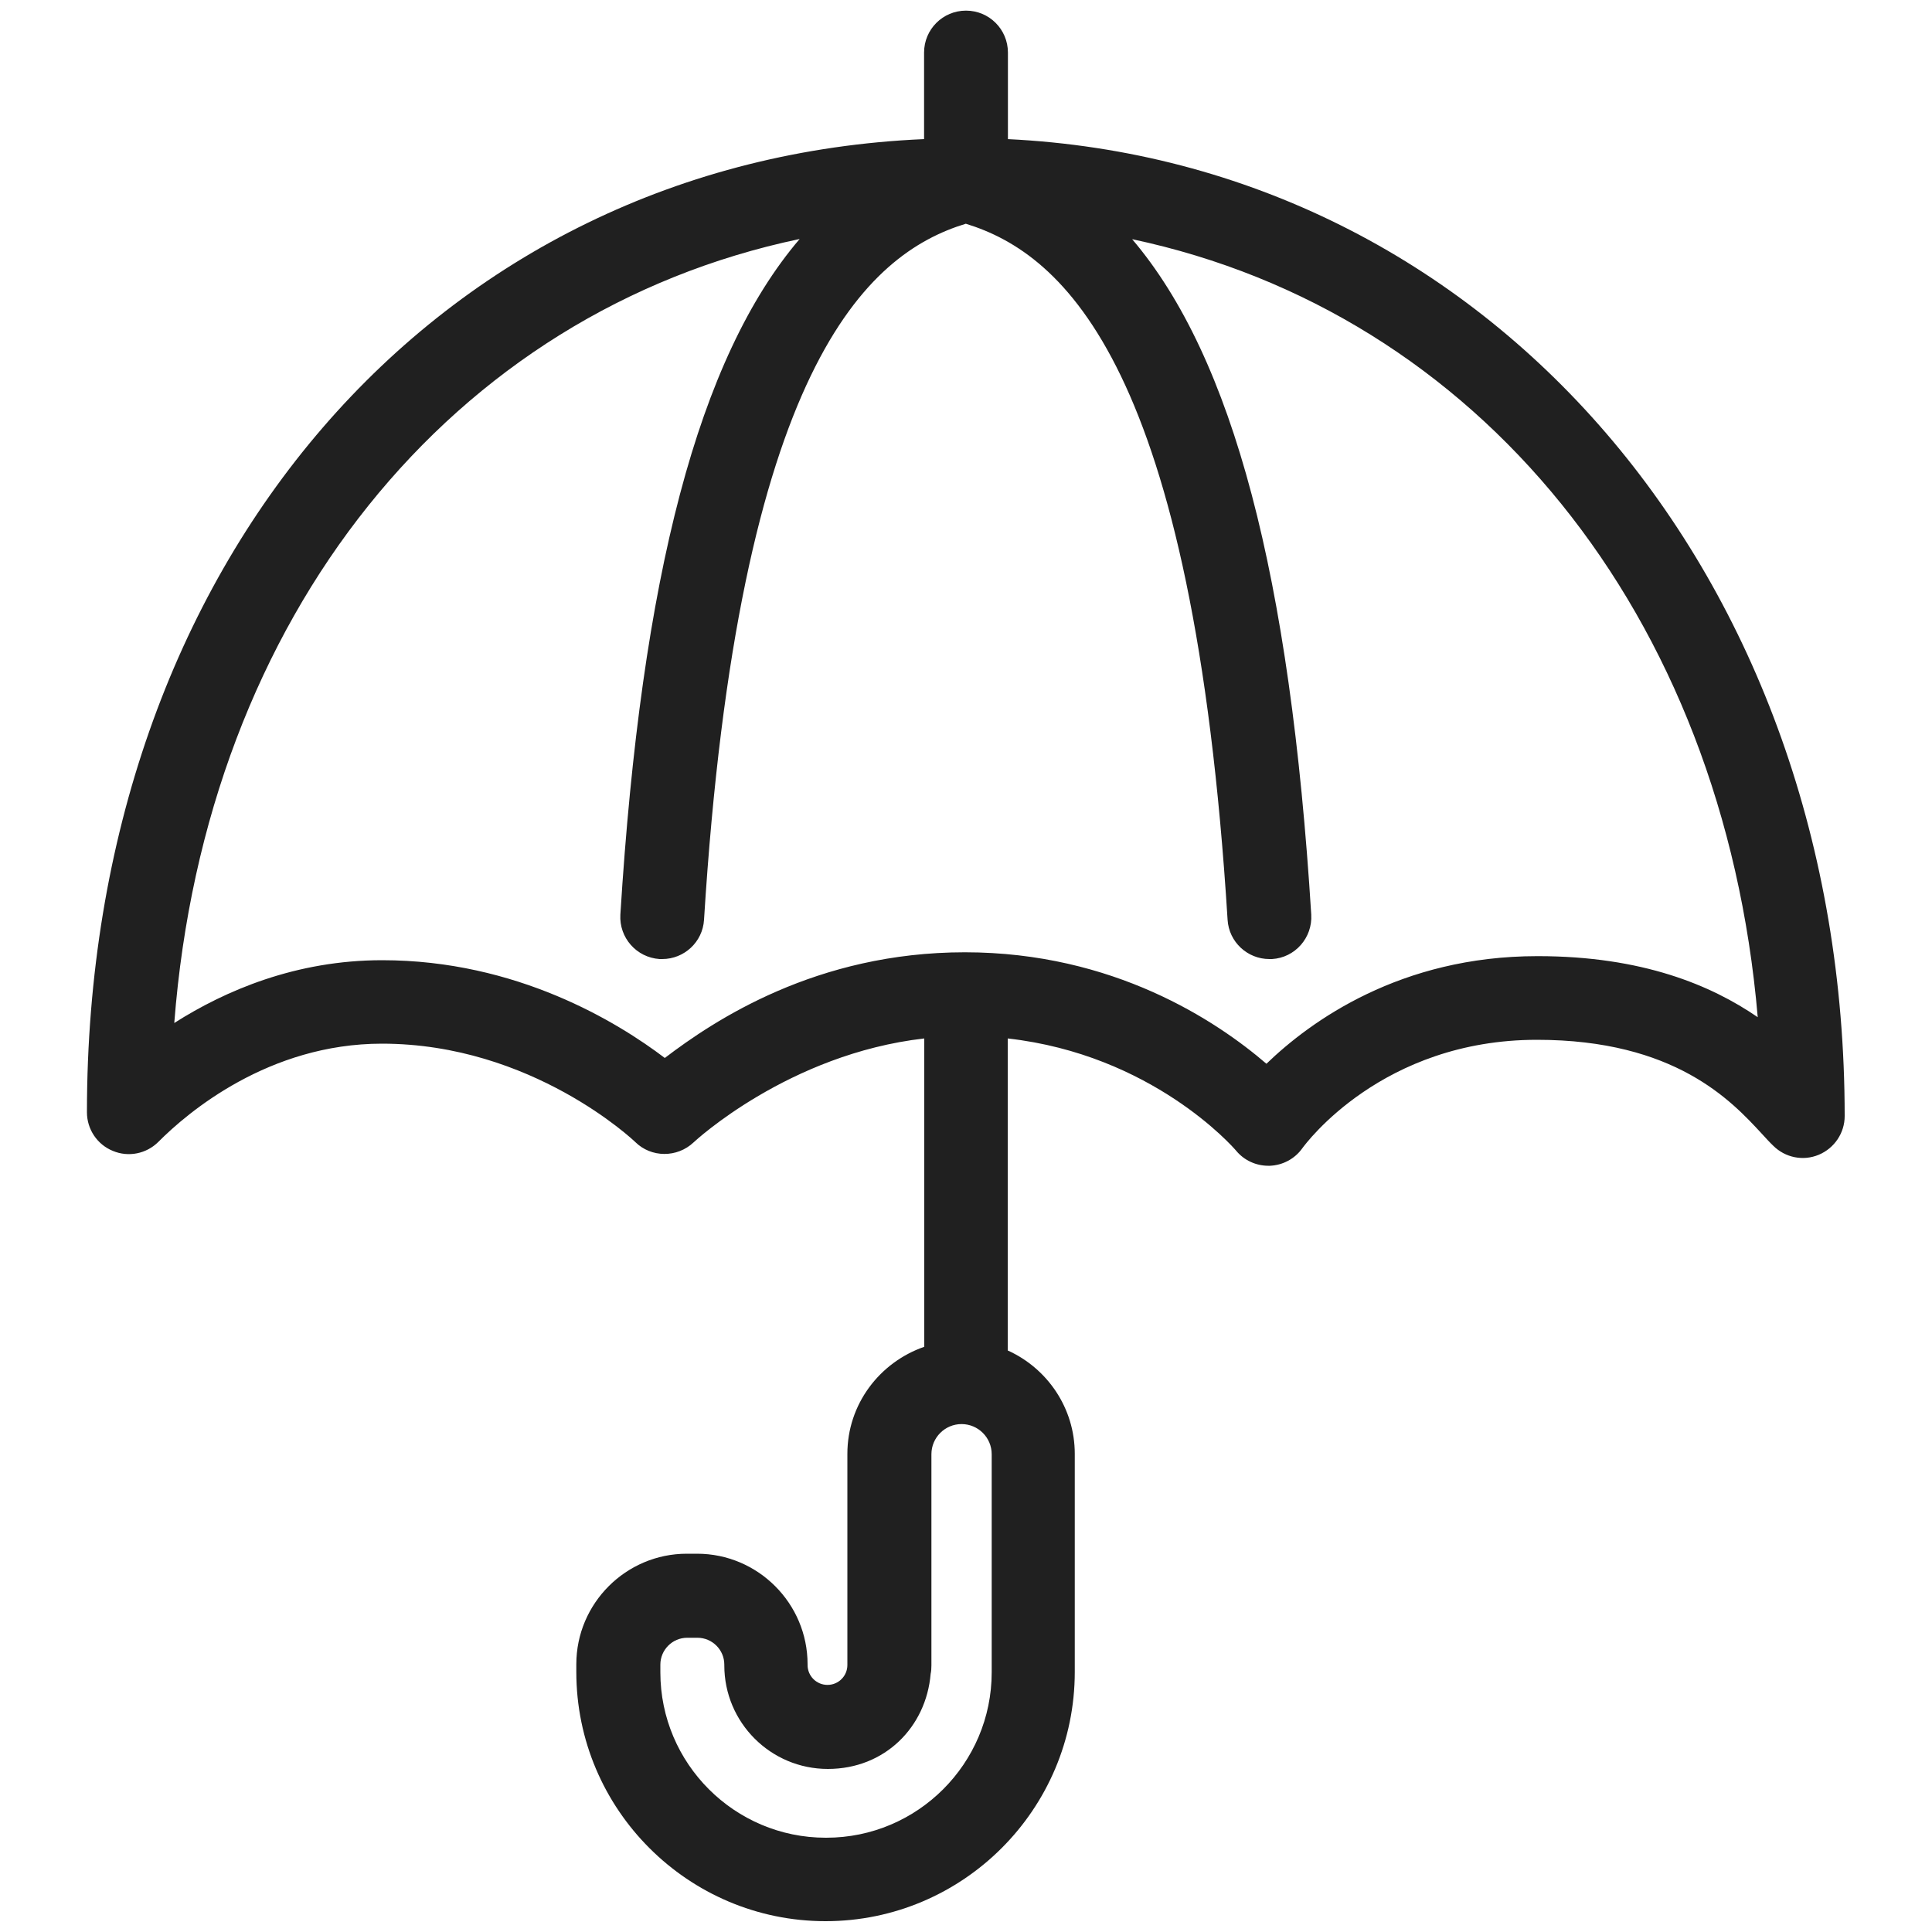
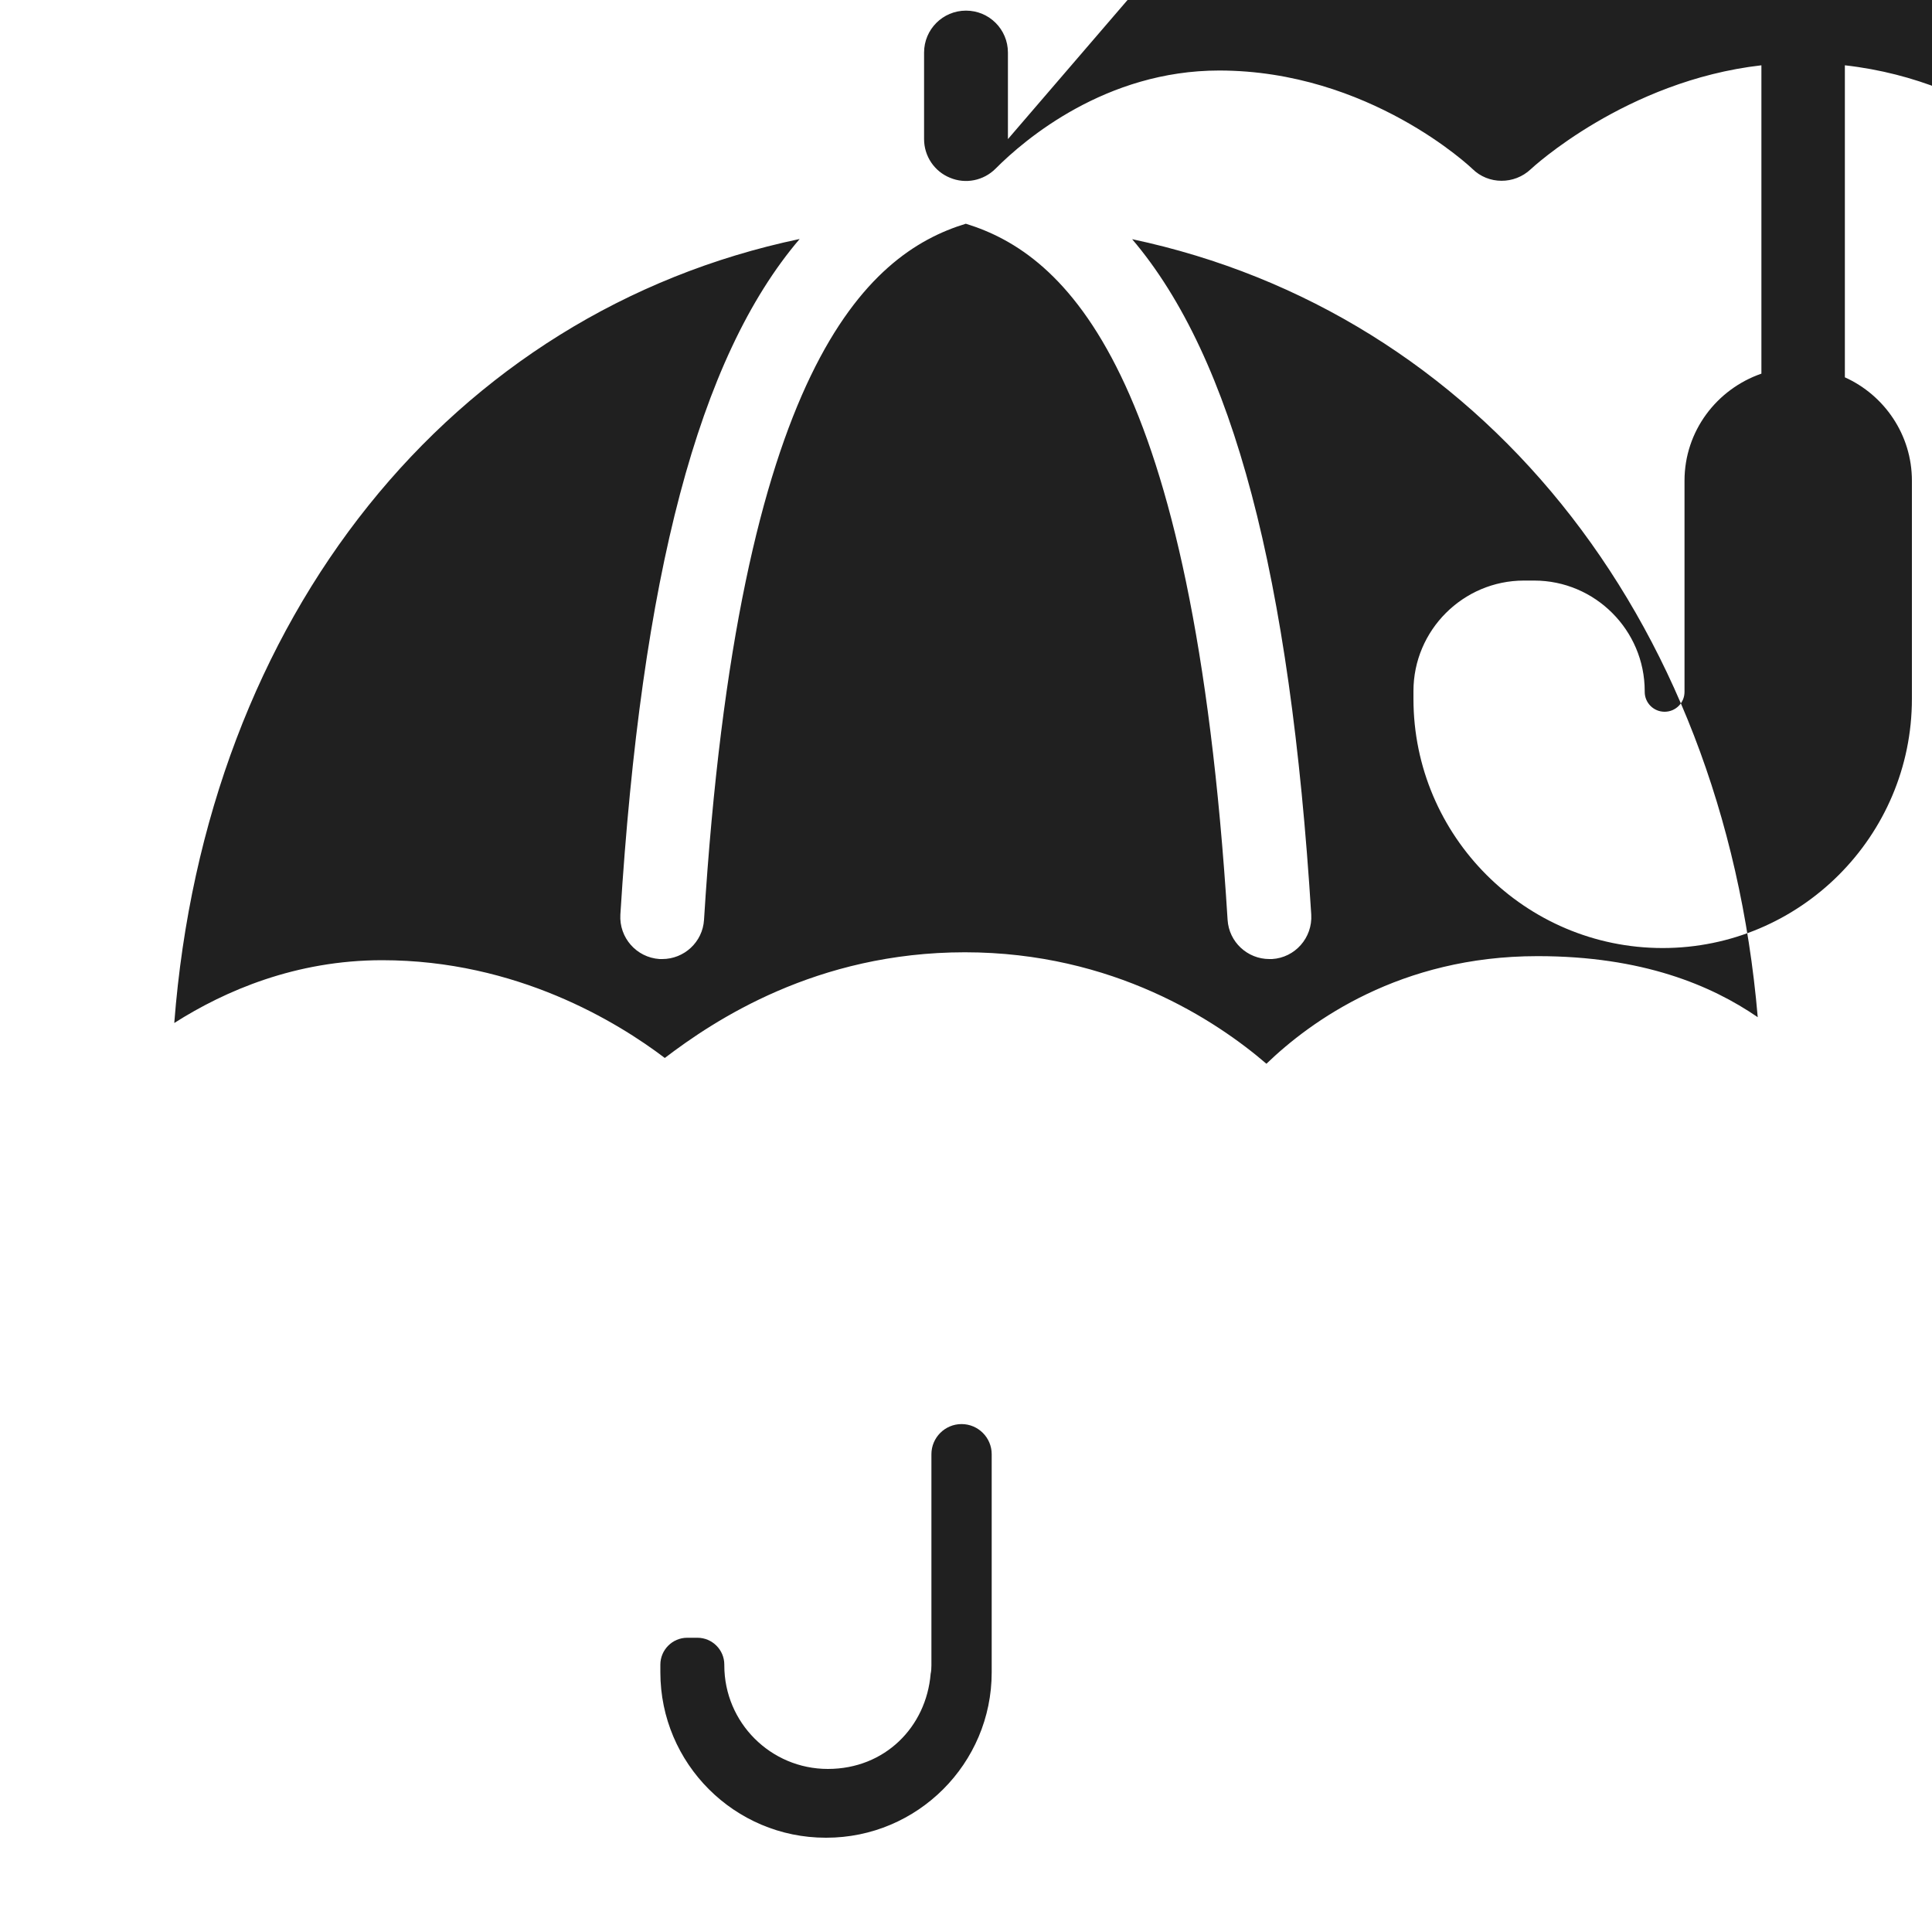
<svg xmlns="http://www.w3.org/2000/svg" id="icon" data-name="Layer 1" viewBox="0 0 100 100">
  <defs>
    <style>
      .cls-1 {
        fill: #202020;
      }
    </style>
  </defs>
-   <path class="cls-1" d="M52.17,7.2V2.72c0-1.2-.97-2.17-2.17-2.17s-2.17.97-2.17,2.17v4.48C22.6,8.3,4.5,29.14,4.5,57.57c0,.88.53,1.67,1.34,2,.81.34,1.74.15,2.36-.47,1.52-1.53,5.71-5.08,11.57-5.08,7.77,0,13.06,5.04,13.11,5.09.83.82,2.17.82,3.02.02.05-.05,4.92-4.58,11.94-5.38v15.96c-2.31.8-3.98,2.97-3.98,5.54v10.93c0,.57-.46,1.03-1.03,1.03s-1.03-.46-1.03-1.03c0,0,0-.01,0-.02,0,0,0-.01,0-.02,0-3.15-2.57-5.72-5.72-5.72h-.53c-3.15,0-5.72,2.57-5.72,5.72v.4c0,7.11,5.79,12.9,12.9,12.9s12.9-5.79,12.9-12.9c0-.01,0-.02,0-.03,0-.01,0-.02,0-.03v-11.23c0-2.38-1.43-4.43-3.47-5.35v-16.15c7.46.84,11.65,5.6,11.83,5.82.41.49,1.02.77,1.66.77.03,0,.06,0,.08,0,.67-.03,1.29-.36,1.68-.91.17-.23,4.13-5.61,12.14-5.61,7.15,0,10.07,3.16,11.64,4.86.22.24.41.45.59.62.62.62,1.55.81,2.36.47.81-.34,1.34-1.13,1.34-2,0-28.03-18.48-49.37-43.33-50.57ZM42.74,95.12c-4.72,0-8.56-3.84-8.56-8.56v-.4c0-.76.62-1.39,1.39-1.39h.53c.76,0,1.39.62,1.39,1.39,0,0,0,.01,0,.02,0,0,0,.01,0,.02,0,2.96,2.4,5.36,5.36,5.36s5.09-2.18,5.32-4.92c.03-.14.04-.29.04-.44v-10.93c0-.86.7-1.56,1.56-1.56s1.56.7,1.56,1.56v11.23s0,.02,0,.03c0,.01,0,.02,0,.03,0,4.72-3.84,8.56-8.56,8.56ZM79.57,49.49c-7.09,0-11.73,3.36-14.02,5.57-2.58-2.22-7.92-5.77-15.61-5.77s-12.97,3.52-15.53,5.47c-2.44-1.85-7.66-5.06-14.63-5.06-4.46,0-8.12,1.57-10.76,3.25,1.63-21.08,14.37-36.8,32.37-40.58-5.24,6.14-8.19,17.44-9.28,34.97-.07,1.19.83,2.22,2.03,2.3.05,0,.09,0,.14,0,1.13,0,2.09-.88,2.16-2.03,1.78-28.62,8.44-34.47,13.55-36.03,5.11,1.57,11.77,7.41,13.55,36.03.07,1.15,1.03,2.03,2.16,2.03.05,0,.09,0,.14,0,1.19-.07,2.1-1.1,2.03-2.3-1.09-17.51-4.04-28.81-9.27-34.96,17.88,3.79,30.59,19.36,32.38,40.27-2.4-1.65-5.97-3.16-11.38-3.16Z" />
+   <path class="cls-1" d="M52.17,7.2V2.72c0-1.2-.97-2.17-2.17-2.17s-2.17.97-2.17,2.17v4.48c0,.88.53,1.67,1.34,2,.81.34,1.74.15,2.36-.47,1.52-1.53,5.71-5.08,11.57-5.08,7.77,0,13.06,5.04,13.11,5.09.83.82,2.17.82,3.02.02.05-.05,4.92-4.58,11.94-5.38v15.96c-2.31.8-3.98,2.97-3.98,5.54v10.93c0,.57-.46,1.03-1.03,1.03s-1.03-.46-1.03-1.03c0,0,0-.01,0-.02,0,0,0-.01,0-.02,0-3.15-2.57-5.72-5.72-5.72h-.53c-3.15,0-5.72,2.57-5.72,5.72v.4c0,7.11,5.79,12.9,12.9,12.9s12.9-5.79,12.9-12.9c0-.01,0-.02,0-.03,0-.01,0-.02,0-.03v-11.23c0-2.38-1.43-4.43-3.47-5.35v-16.15c7.46.84,11.65,5.6,11.83,5.82.41.49,1.02.77,1.66.77.03,0,.06,0,.08,0,.67-.03,1.29-.36,1.68-.91.17-.23,4.13-5.61,12.14-5.61,7.15,0,10.07,3.16,11.64,4.86.22.24.41.45.59.62.62.62,1.55.81,2.36.47.81-.34,1.34-1.13,1.34-2,0-28.03-18.48-49.37-43.33-50.57ZM42.74,95.12c-4.72,0-8.56-3.84-8.56-8.56v-.4c0-.76.62-1.39,1.39-1.39h.53c.76,0,1.39.62,1.39,1.39,0,0,0,.01,0,.02,0,0,0,.01,0,.02,0,2.96,2.4,5.36,5.36,5.36s5.09-2.18,5.32-4.92c.03-.14.04-.29.04-.44v-10.93c0-.86.7-1.56,1.56-1.56s1.56.7,1.56,1.56v11.23s0,.02,0,.03c0,.01,0,.02,0,.03,0,4.72-3.84,8.56-8.56,8.56ZM79.57,49.49c-7.09,0-11.73,3.36-14.02,5.57-2.58-2.22-7.92-5.77-15.61-5.77s-12.97,3.52-15.53,5.47c-2.44-1.85-7.66-5.06-14.63-5.06-4.46,0-8.12,1.57-10.76,3.25,1.63-21.08,14.37-36.8,32.37-40.58-5.24,6.14-8.19,17.44-9.28,34.97-.07,1.19.83,2.22,2.03,2.3.05,0,.09,0,.14,0,1.13,0,2.09-.88,2.16-2.03,1.78-28.62,8.44-34.47,13.55-36.03,5.11,1.57,11.77,7.41,13.55,36.03.07,1.15,1.03,2.03,2.16,2.03.05,0,.09,0,.14,0,1.19-.07,2.1-1.1,2.03-2.3-1.09-17.51-4.04-28.81-9.27-34.96,17.88,3.79,30.59,19.36,32.38,40.27-2.4-1.65-5.97-3.16-11.38-3.16Z" />
</svg>